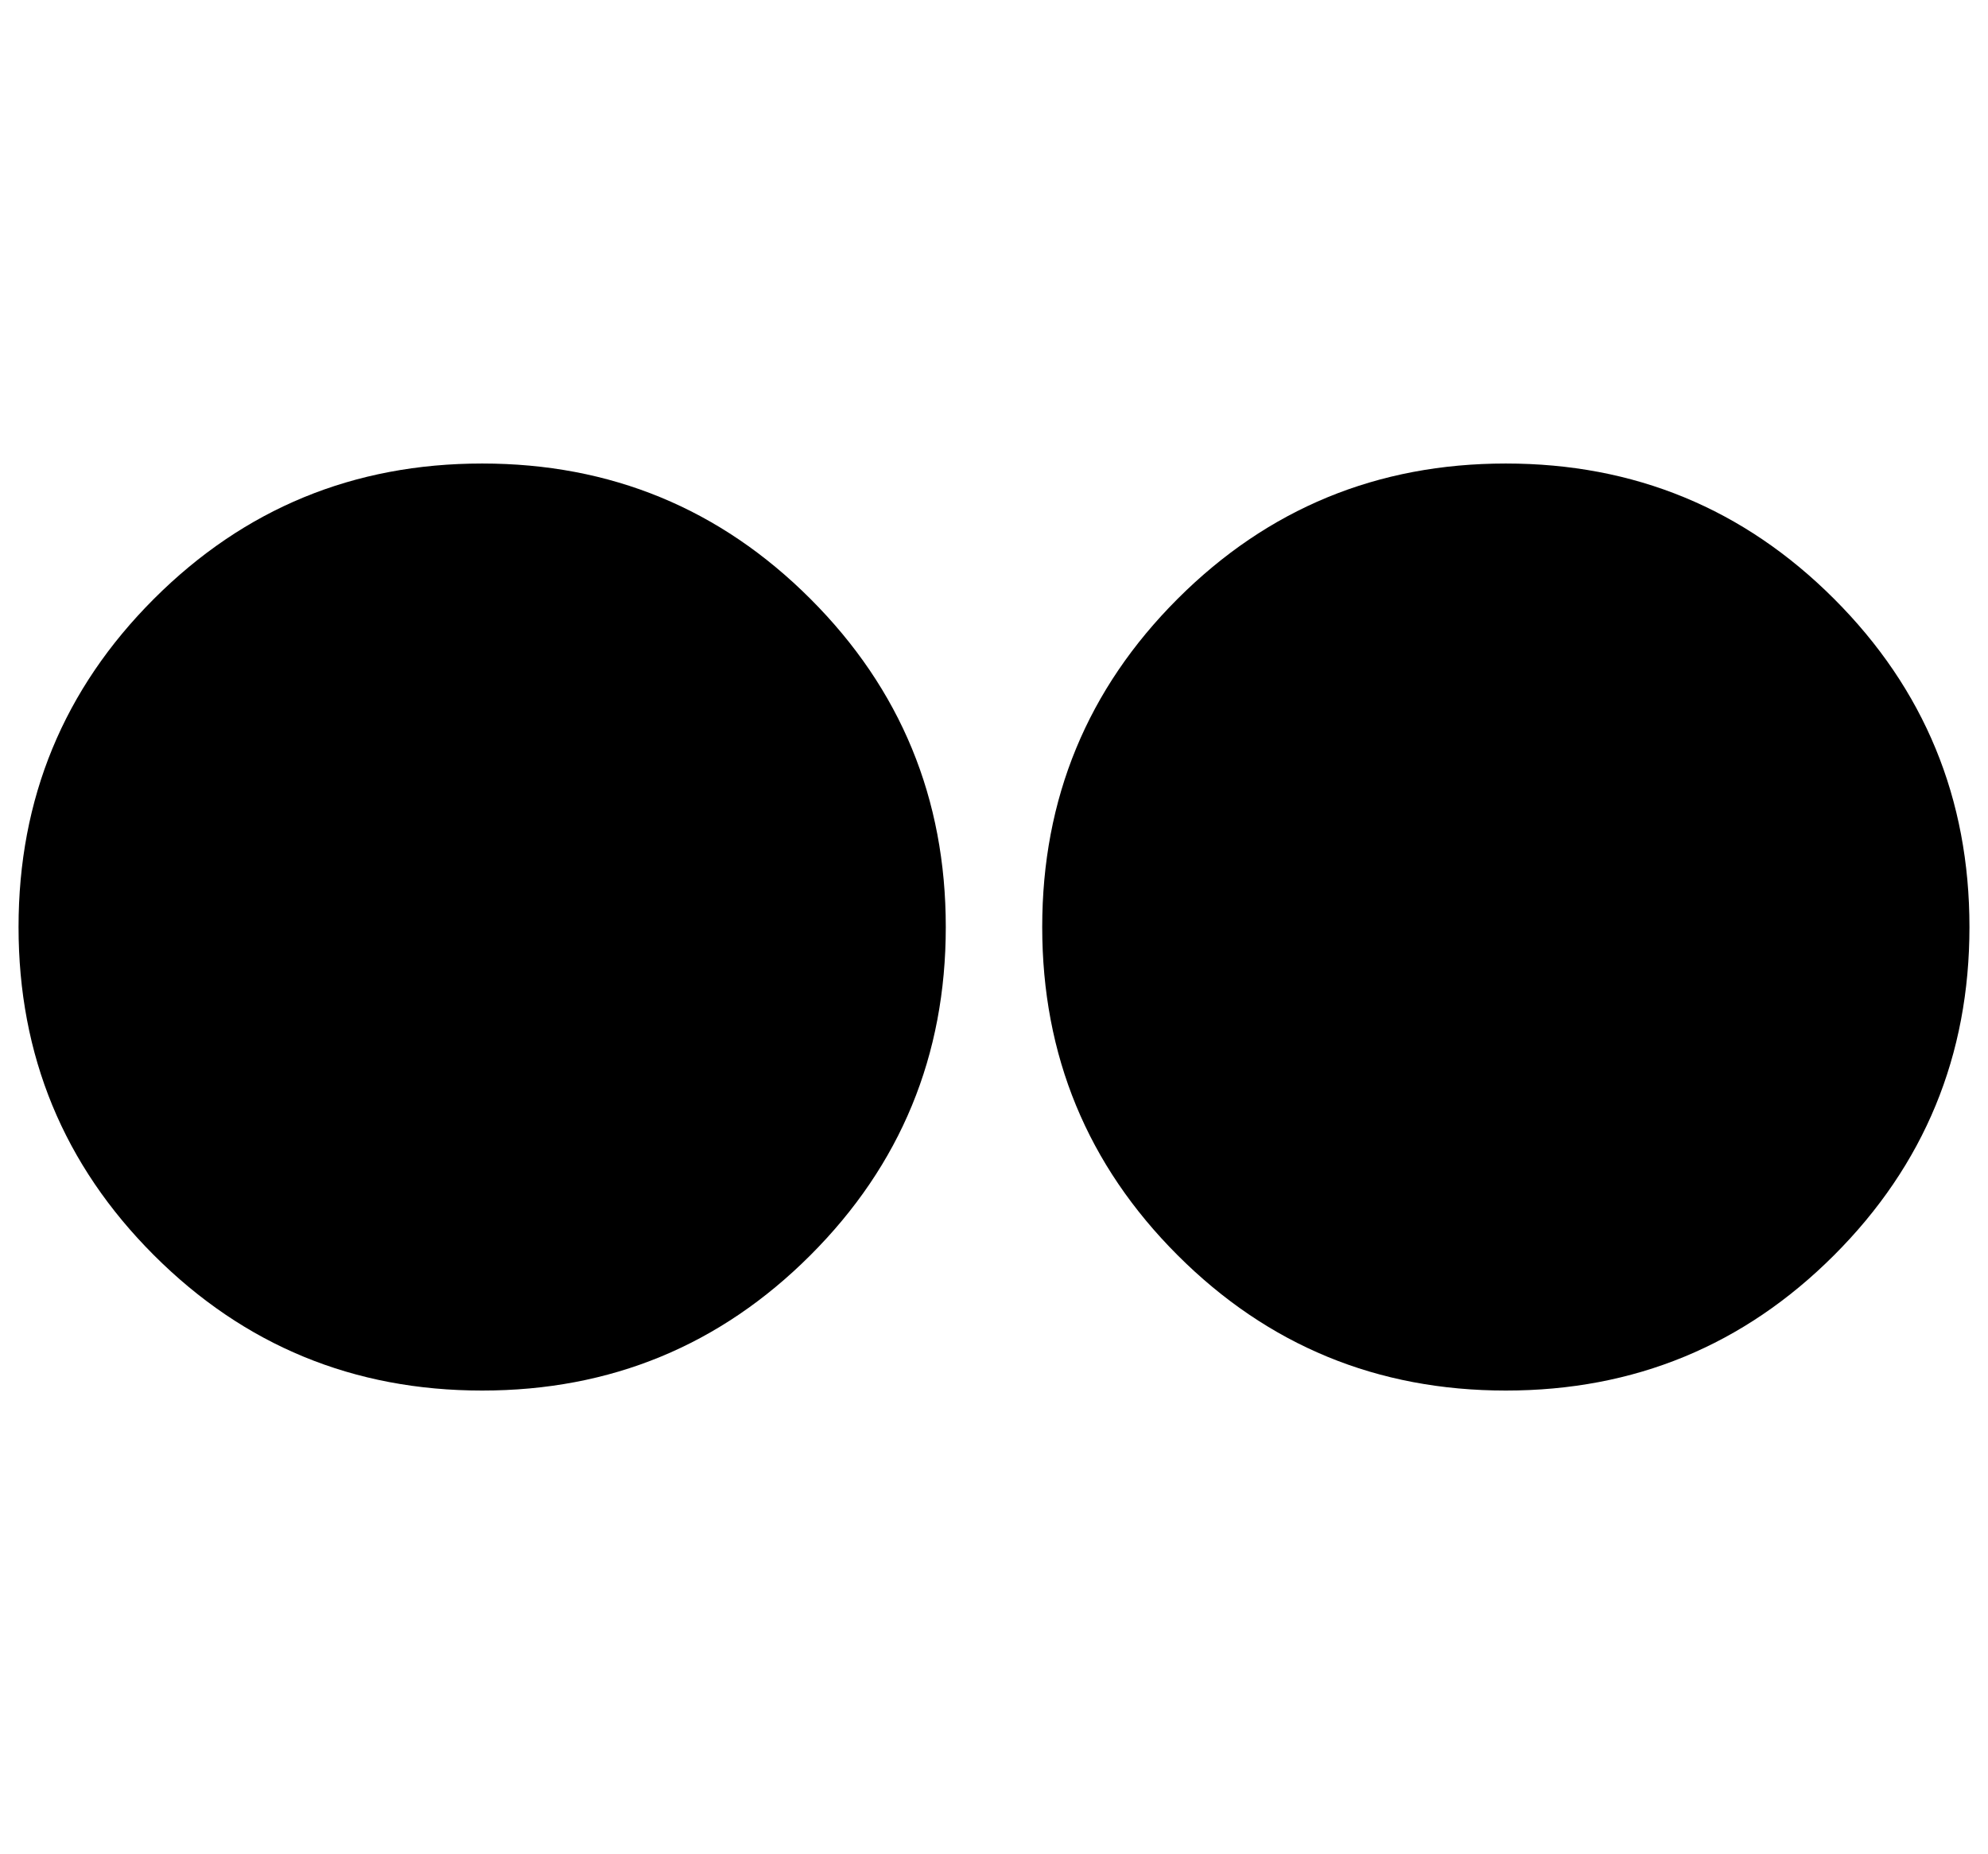
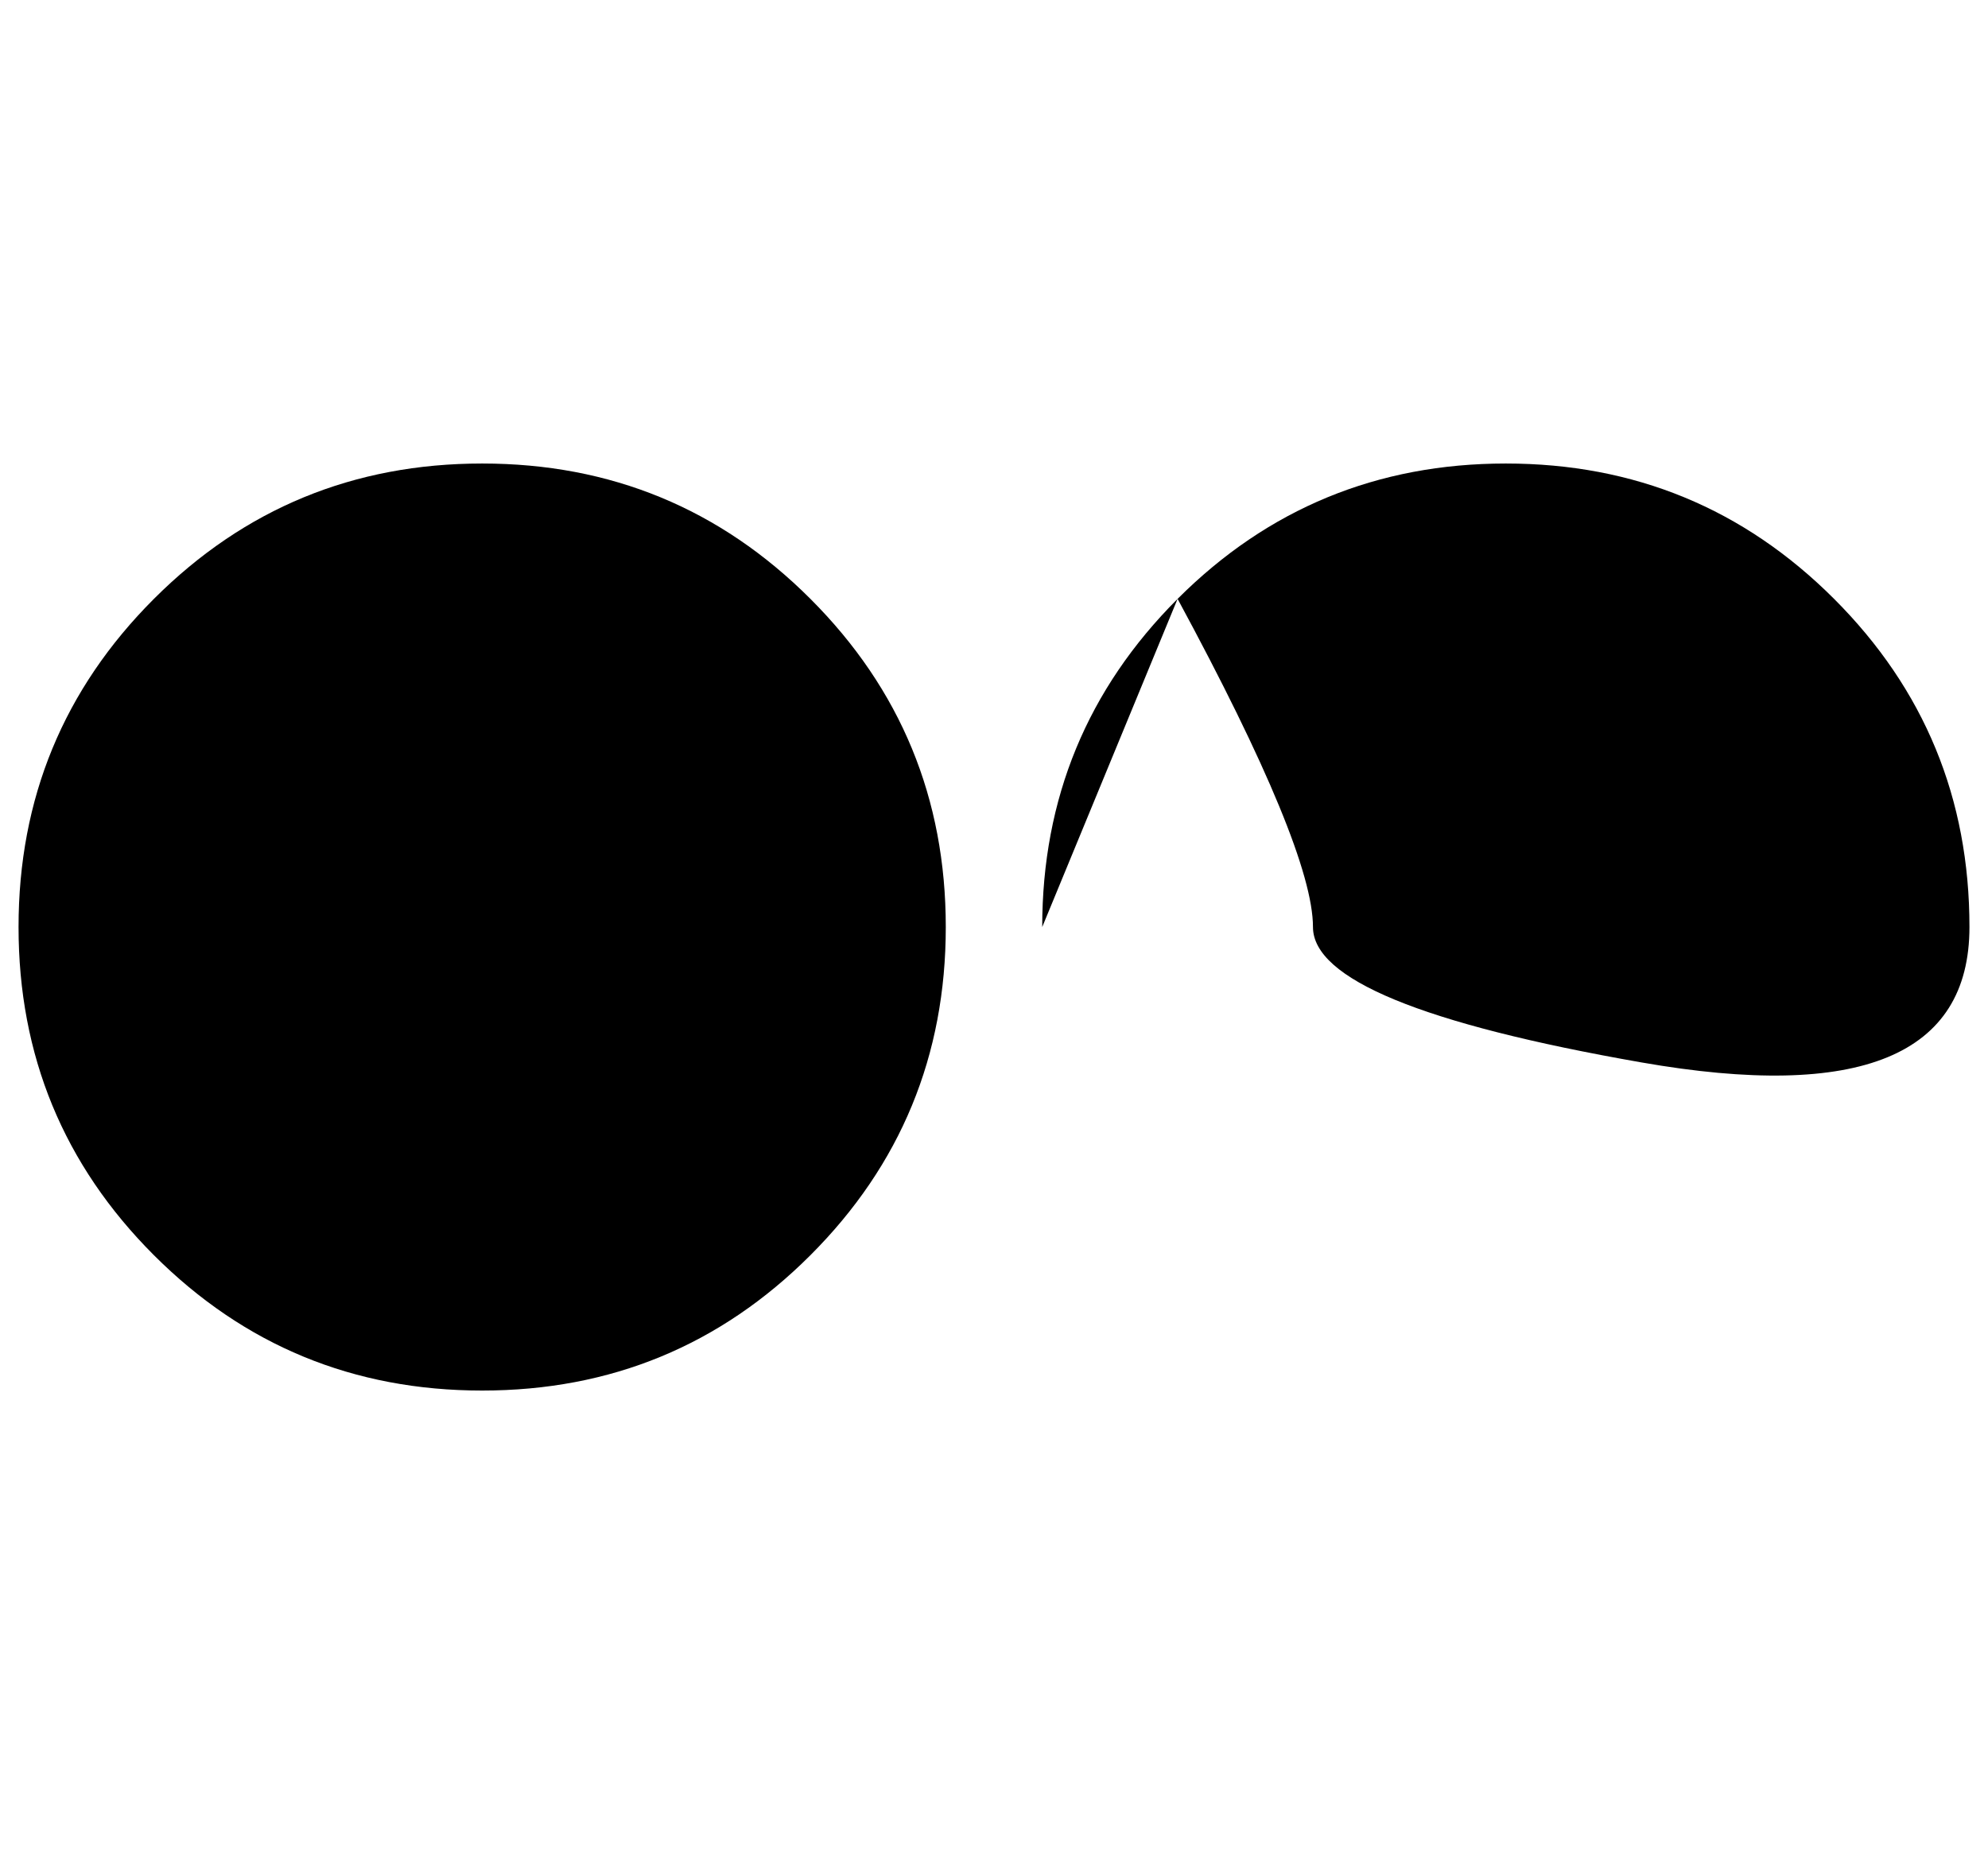
<svg xmlns="http://www.w3.org/2000/svg" version="1.1" viewBox="-10 0 1072 1000">
-   <path fill="currentColor" d="M0 500q0 -104 73 -177t177 -73t177 73t73 177t-73 177t-177 73t-177 -73t-73 -177zM552 500q0 -104 73 -177t177 -73t177 73t73 177t-73 177t-177 73t-177 -73t-73 -177z" />
+   <path fill="currentColor" d="M0 500q0 -104 73 -177t177 -73t177 73t73 177t-73 177t-177 73t-177 -73t-73 -177zM552 500q0 -104 73 -177t177 -73t177 73t73 177t-177 73t-177 -73t-73 -177z" />
</svg>